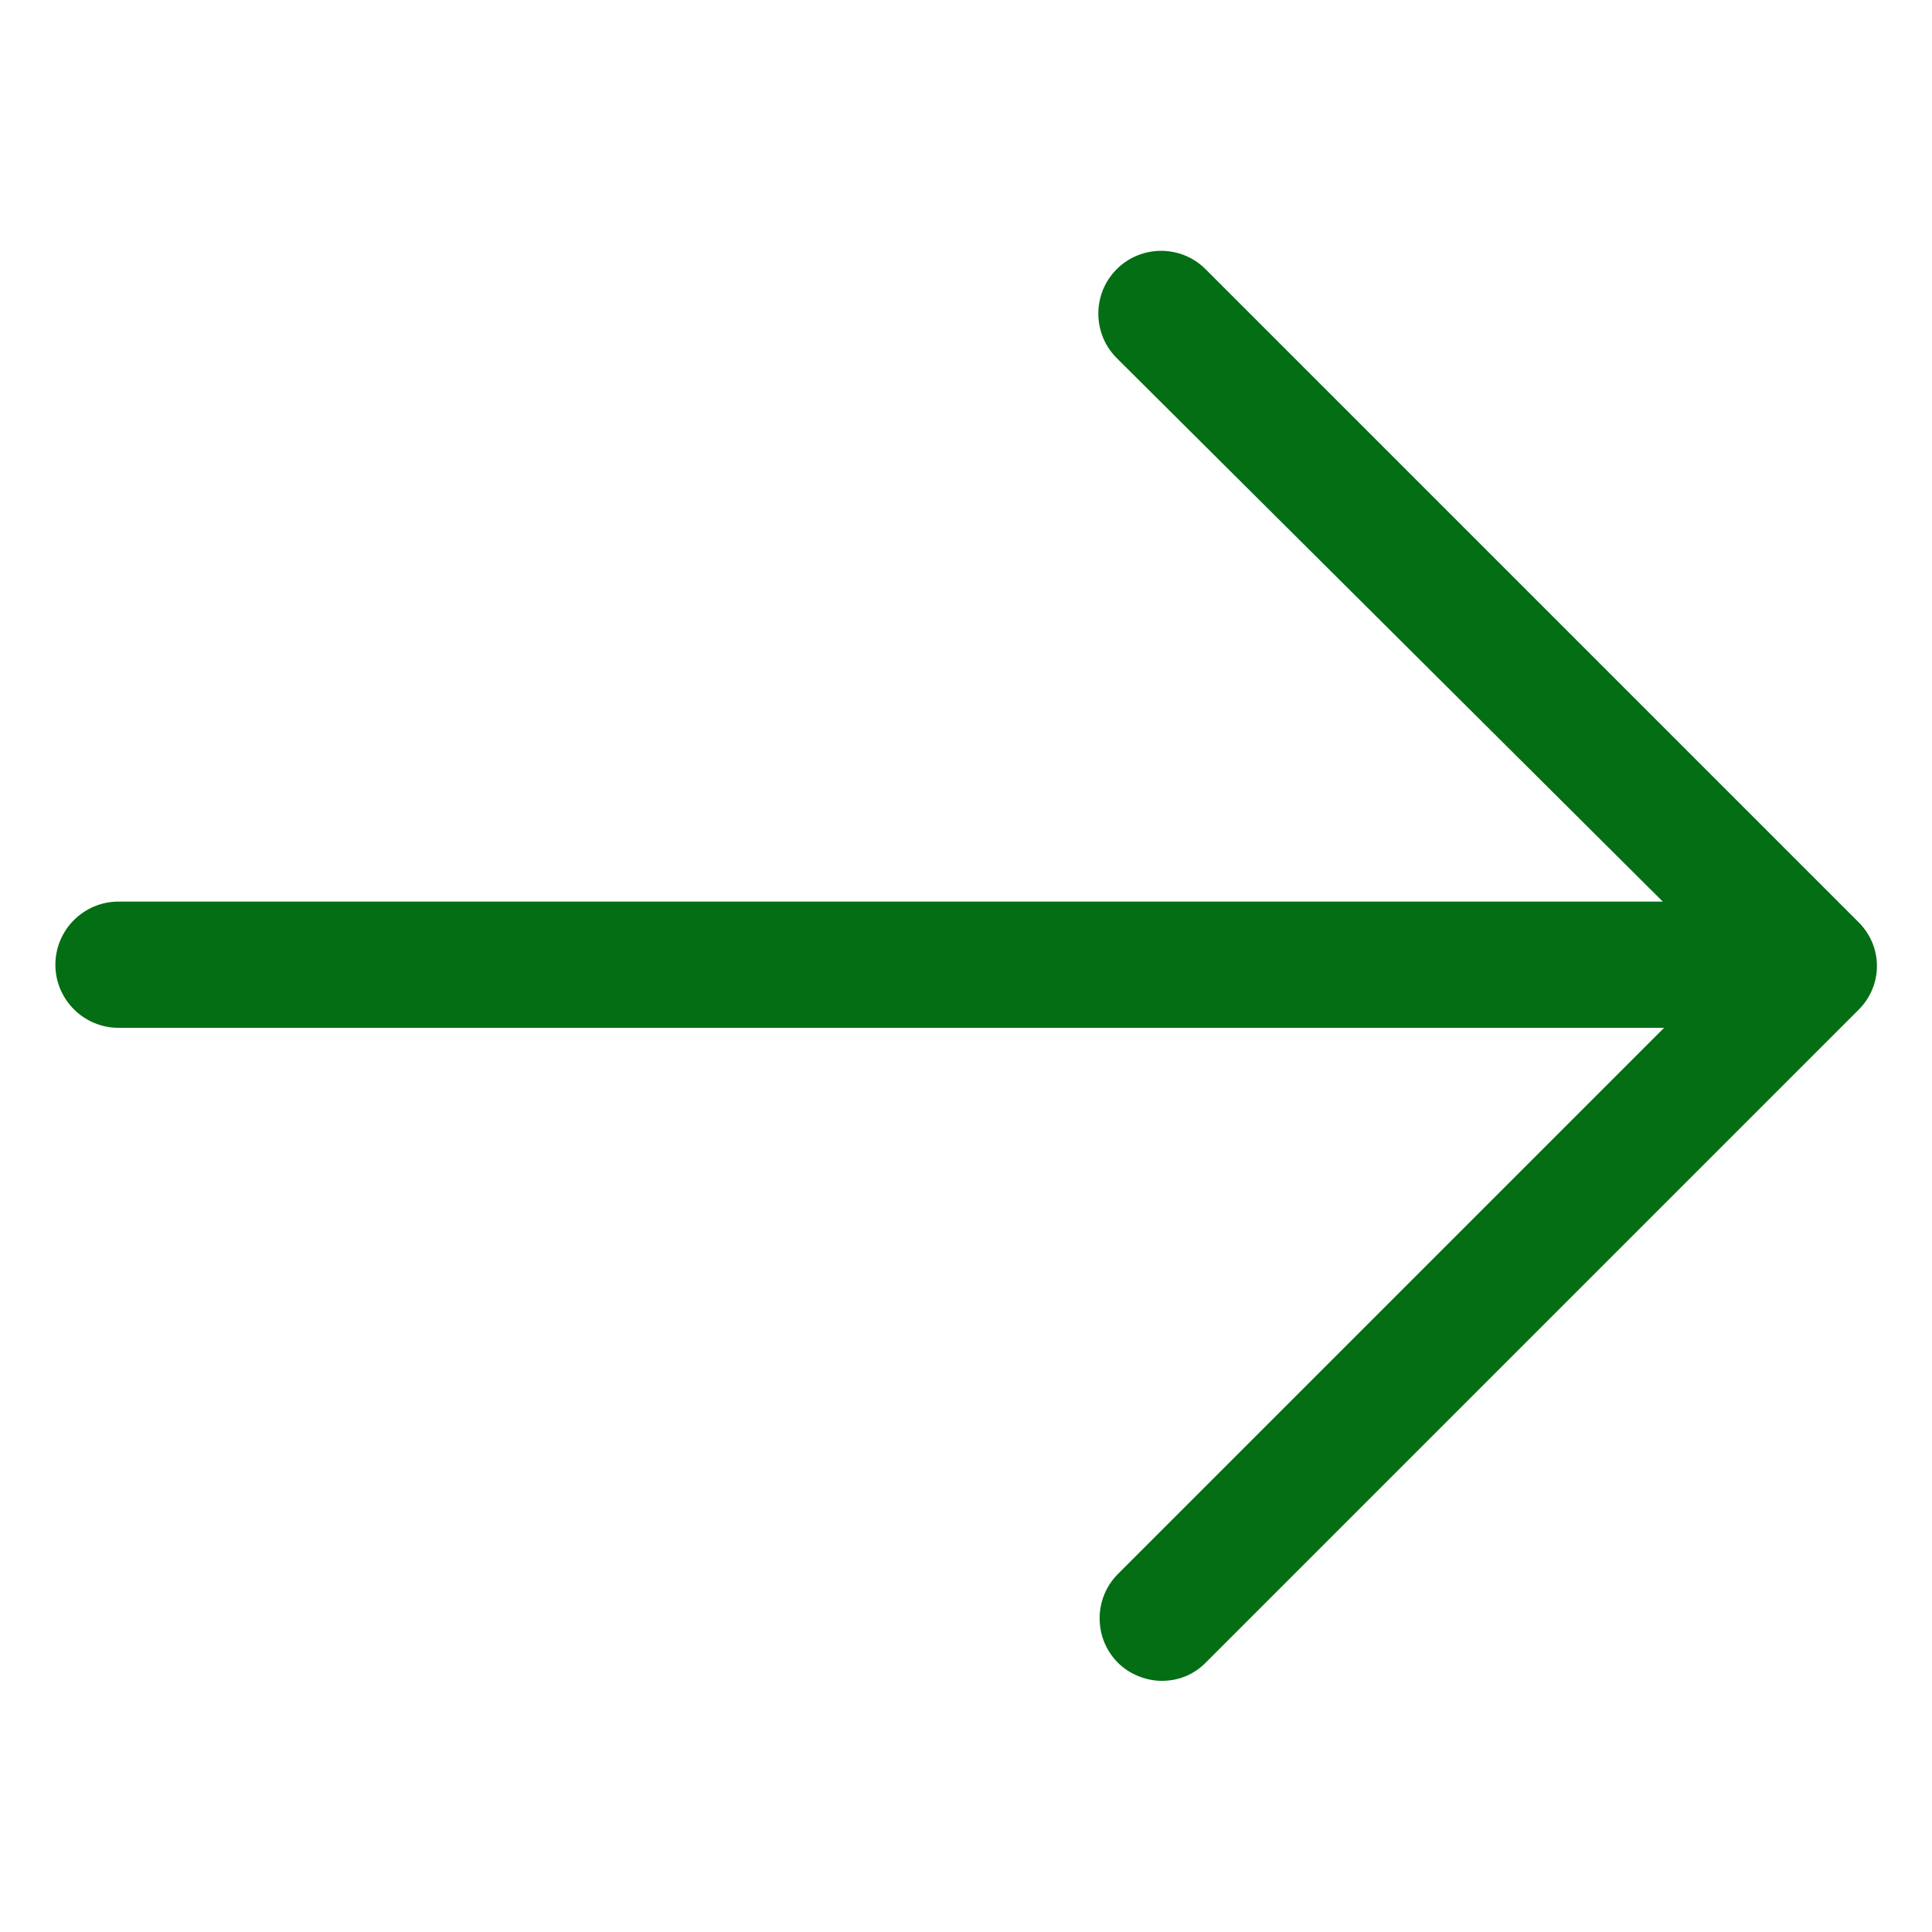
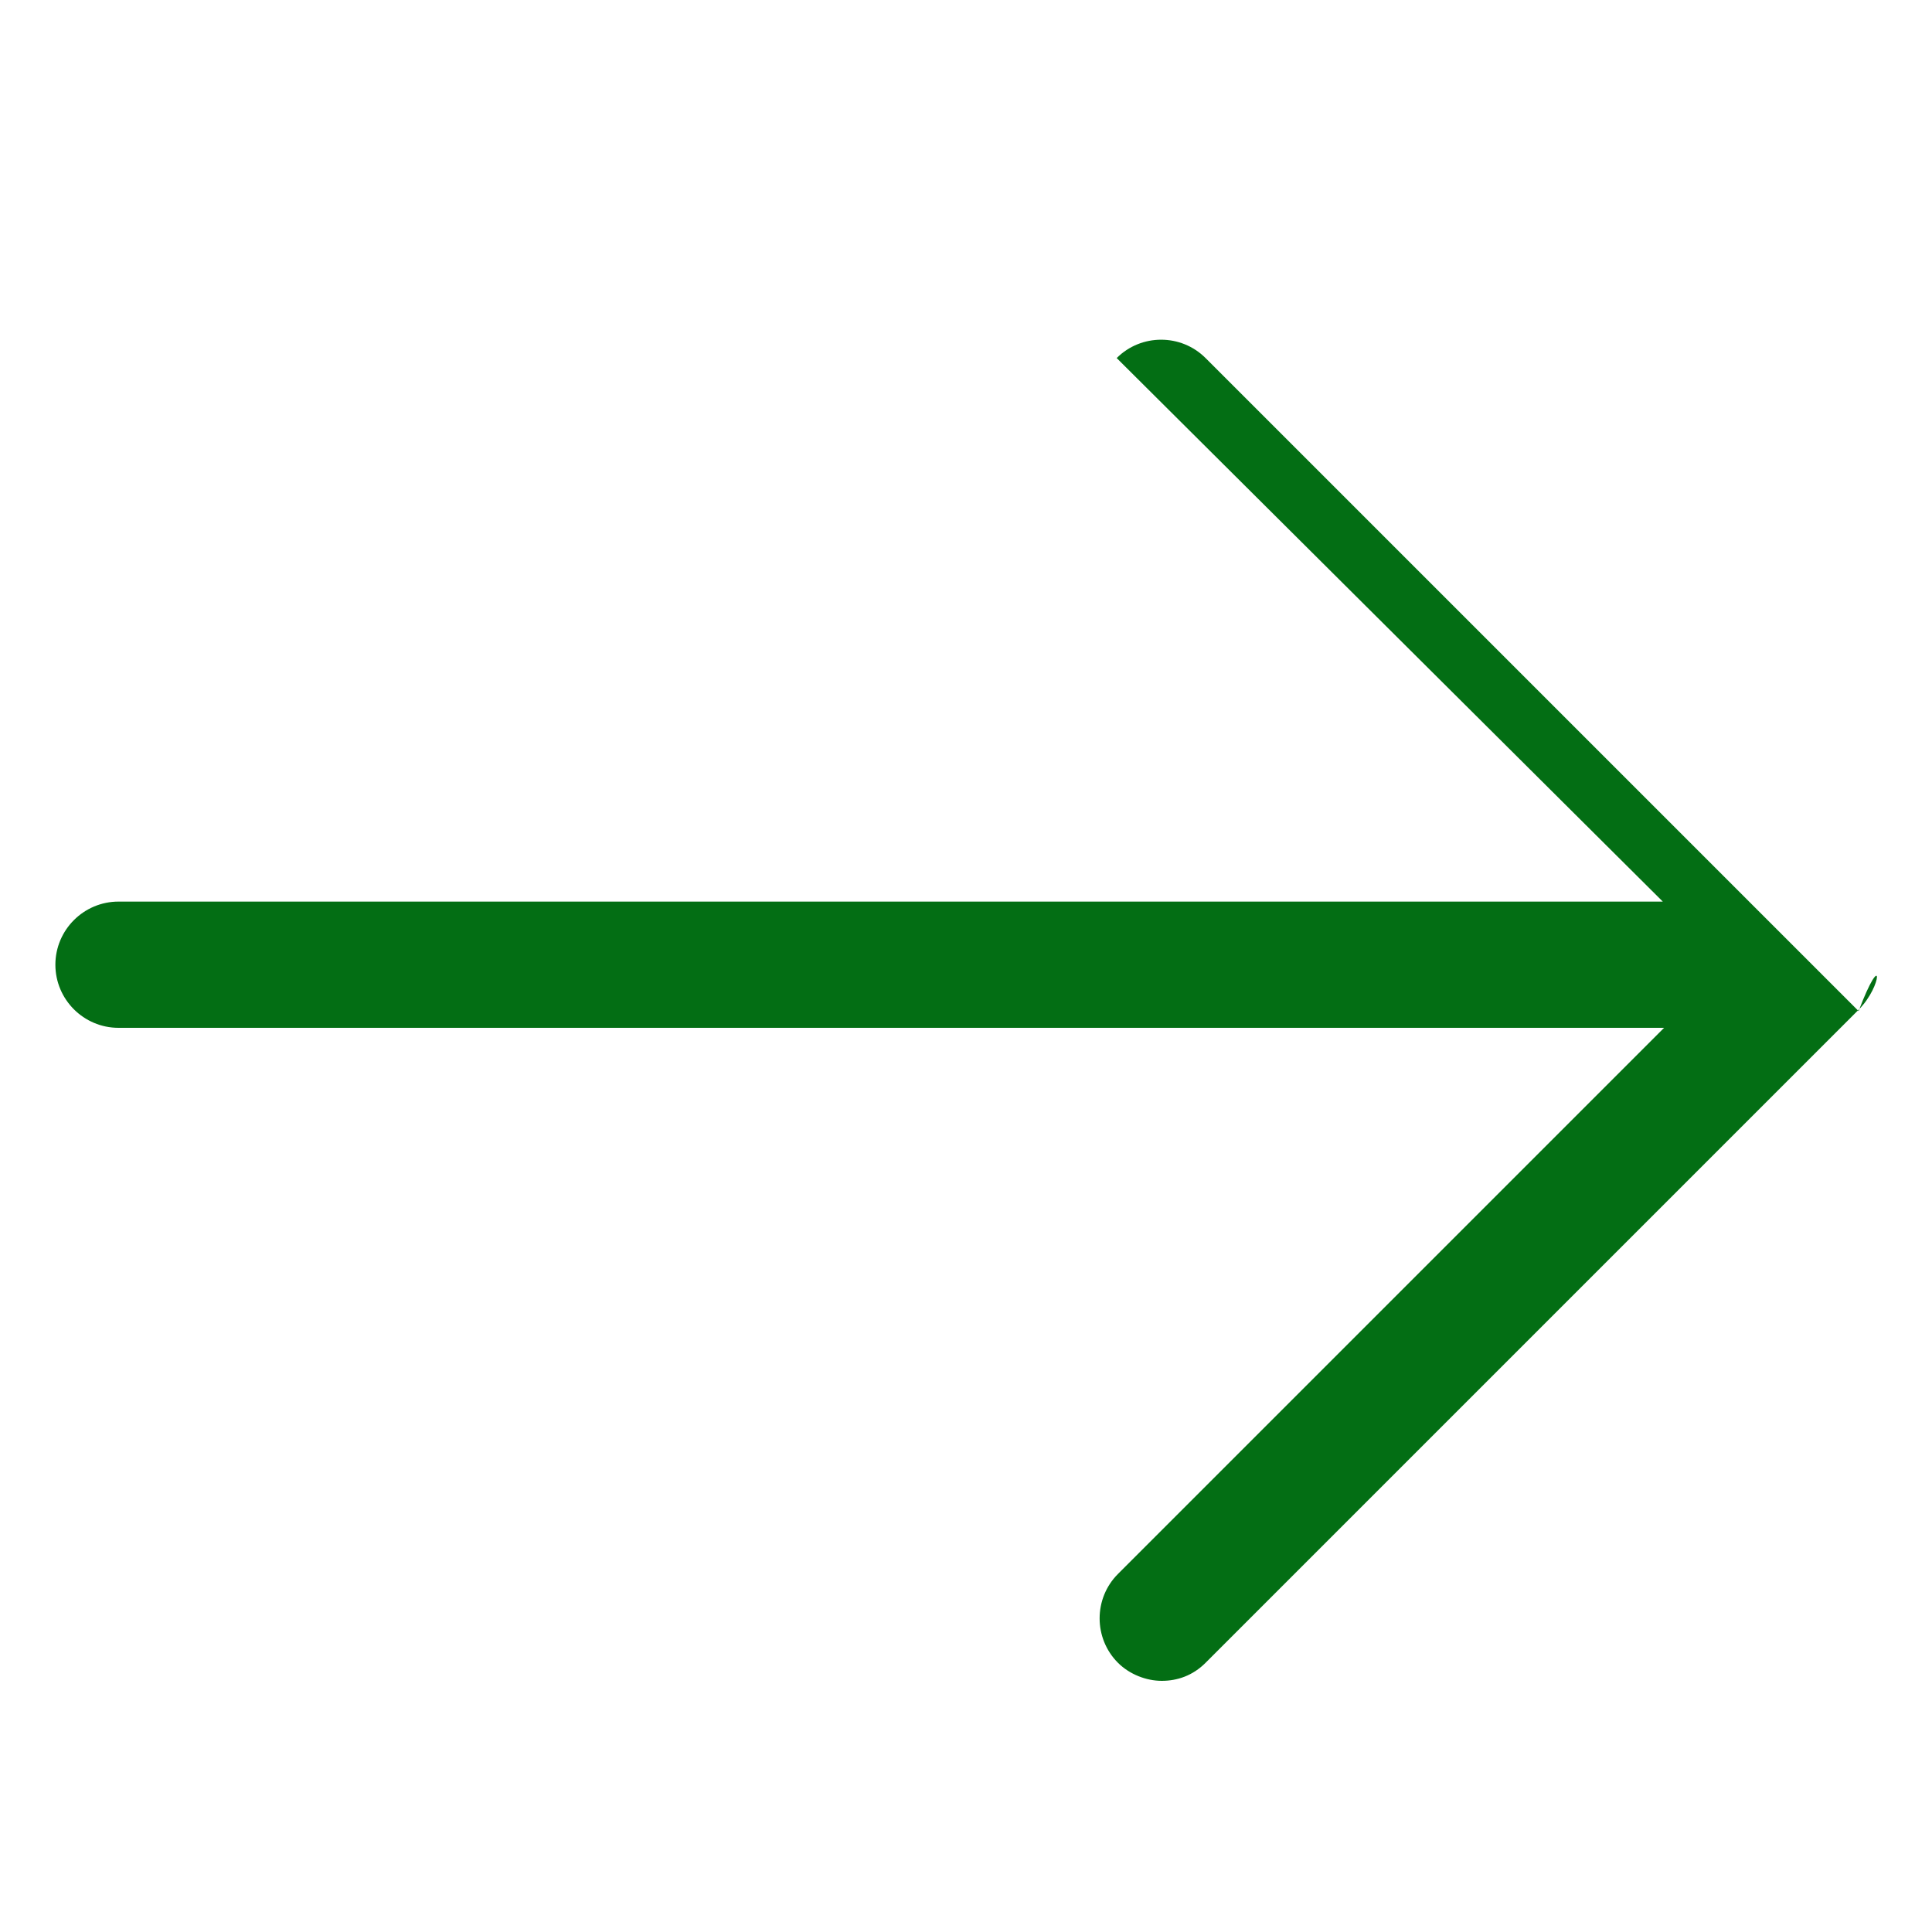
<svg xmlns="http://www.w3.org/2000/svg" version="1.1" id="Ebene_2_1_" x="0px" y="0px" viewBox="0 0 150 150" style="enable-background:new 0 0 150 150;" xml:space="preserve">
  <style type="text/css">
	.st0{fill:#036E14;}
</style>
-   <path class="st0" d="M144.3,78.4l-50.7,50.7c-1,1-2.2,1.4-3.4,1.4c-1.2,0-2.5-0.5-3.4-1.4c-1.9-1.9-1.9-5,0-6.9l42.4-42.4H9.2  c-2.7,0-4.9-2.2-4.9-4.9s2.2-4.9,4.9-4.9h119.9L86.7,27.8c-1.9-1.9-1.9-5,0-6.9c1.9-1.9,5-1.9,6.9,0l50.7,50.7  C146.2,73.5,146.2,76.5,144.3,78.4z" />
+   <path class="st0" d="M144.3,78.4l-50.7,50.7c-1,1-2.2,1.4-3.4,1.4c-1.2,0-2.5-0.5-3.4-1.4c-1.9-1.9-1.9-5,0-6.9l42.4-42.4H9.2  c-2.7,0-4.9-2.2-4.9-4.9s2.2-4.9,4.9-4.9h119.9L86.7,27.8c1.9-1.9,5-1.9,6.9,0l50.7,50.7  C146.2,73.5,146.2,76.5,144.3,78.4z" />
</svg>